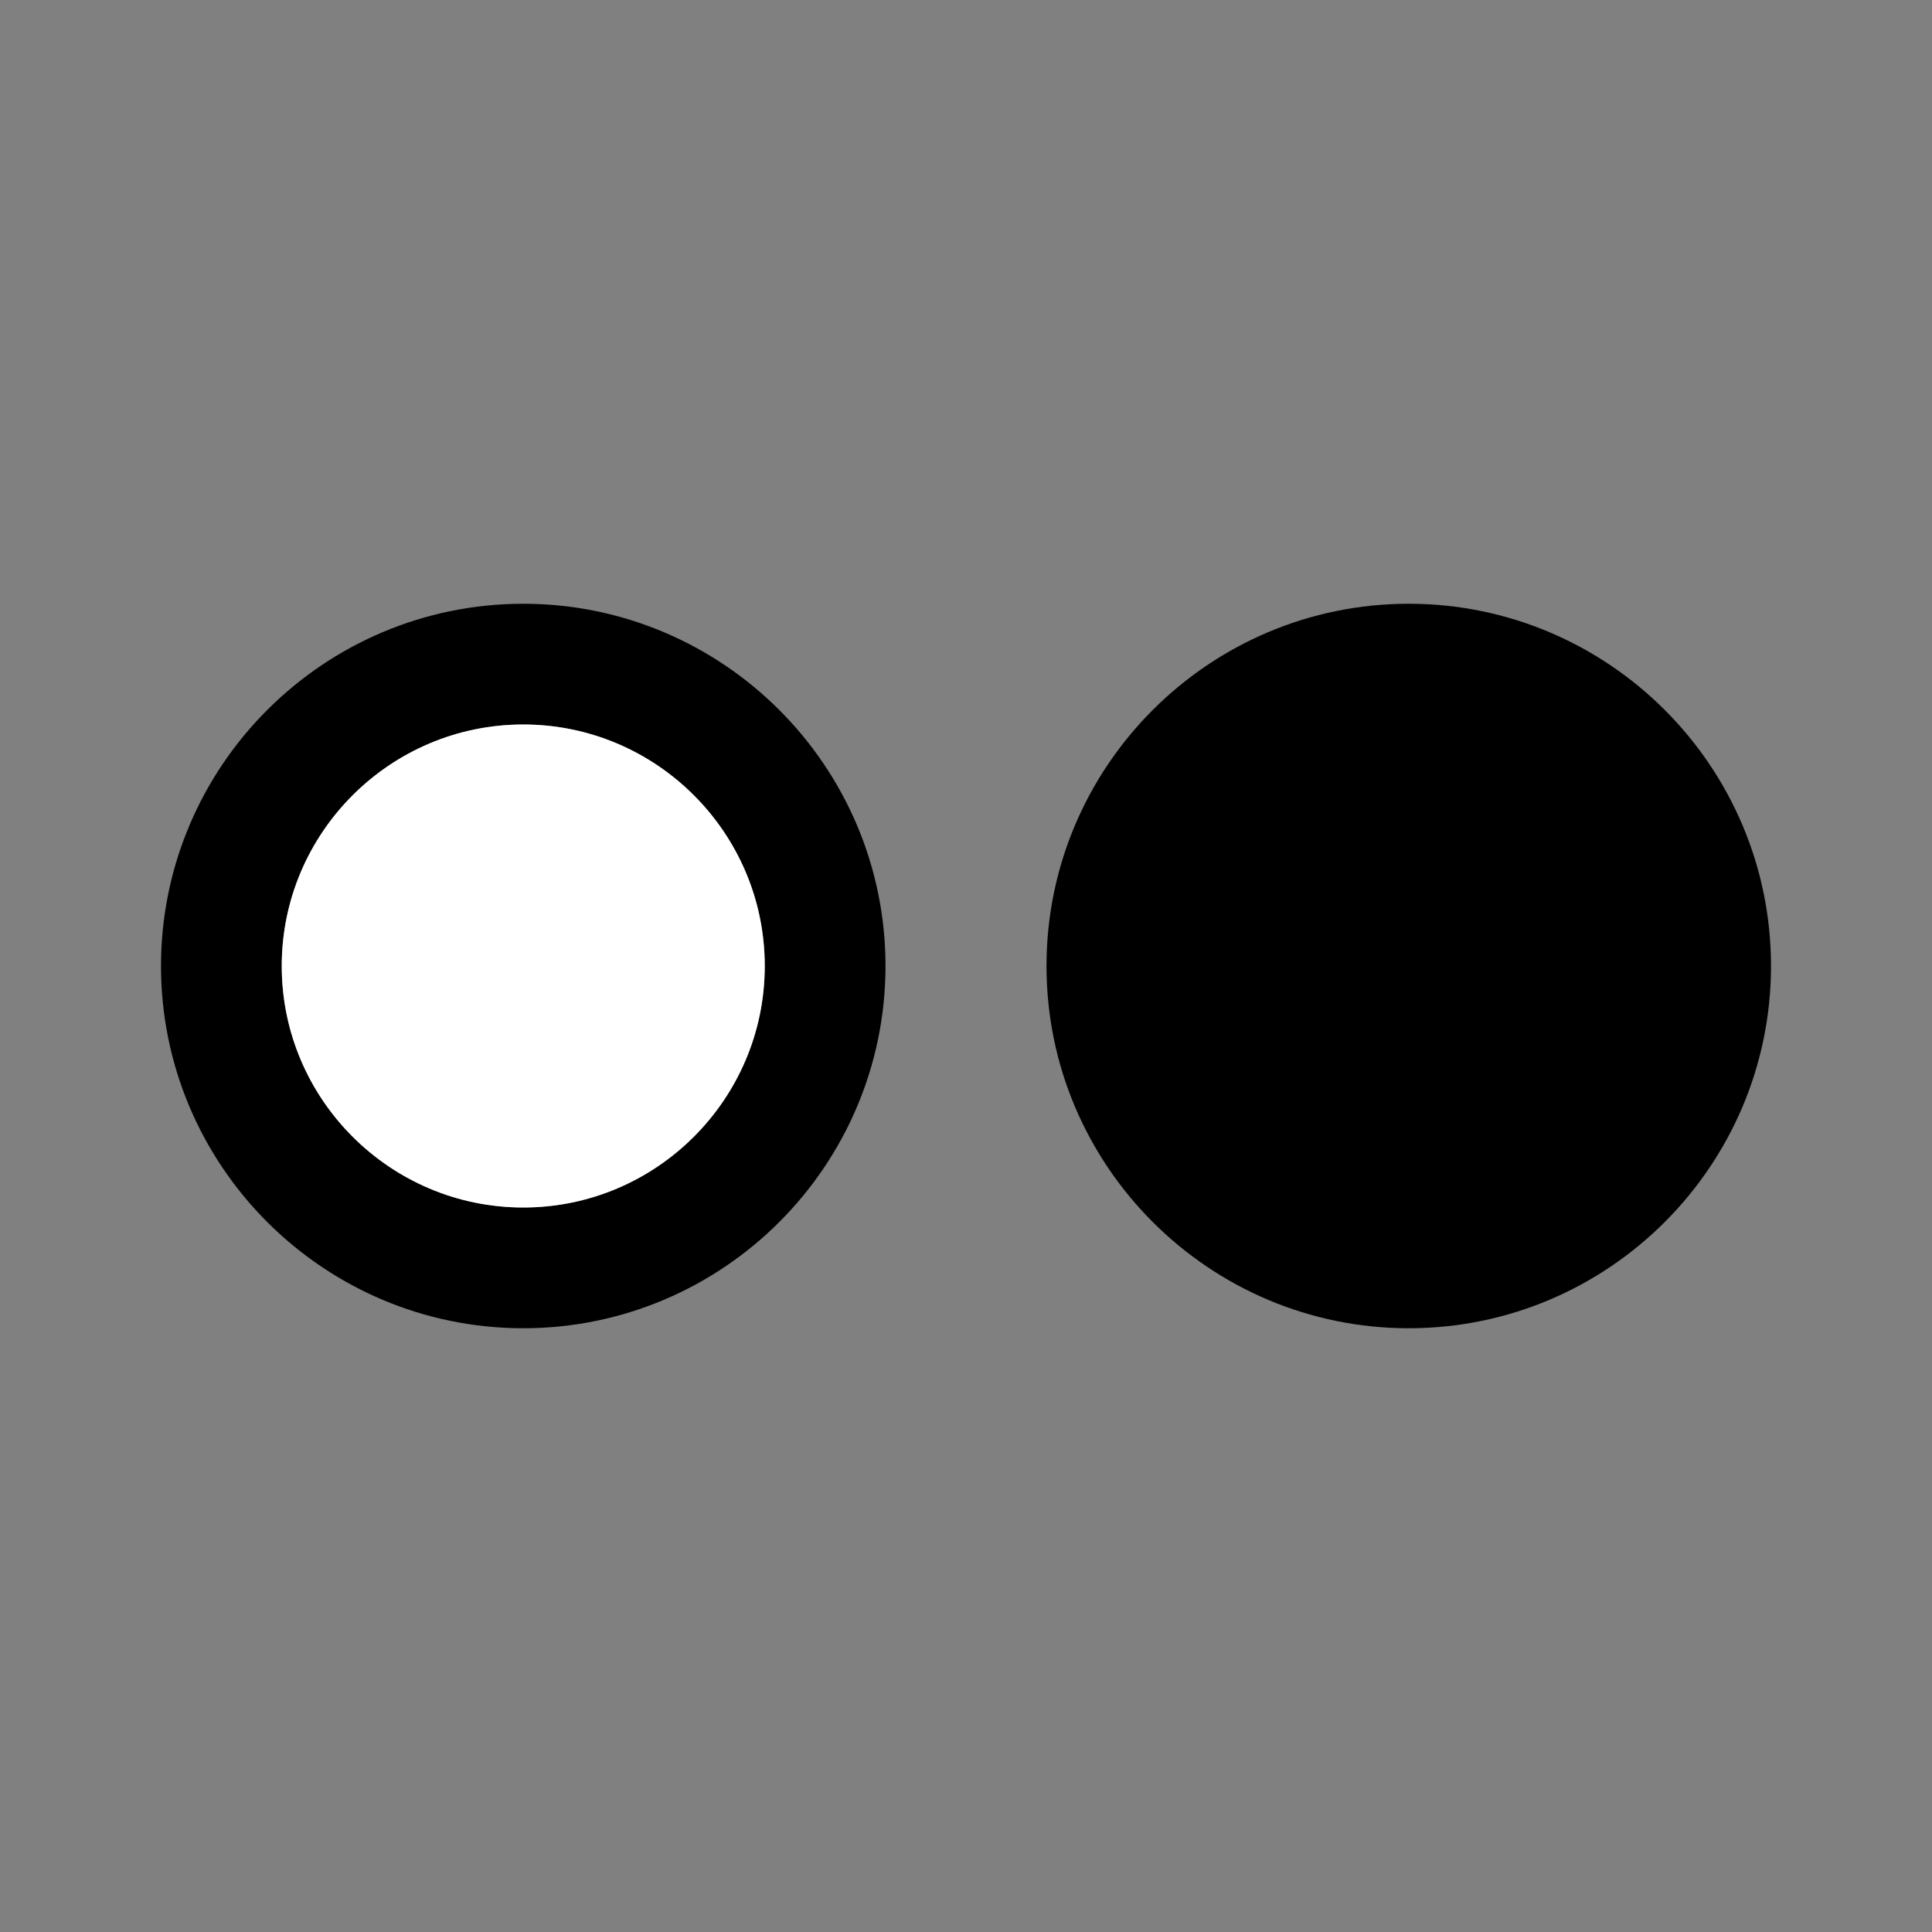
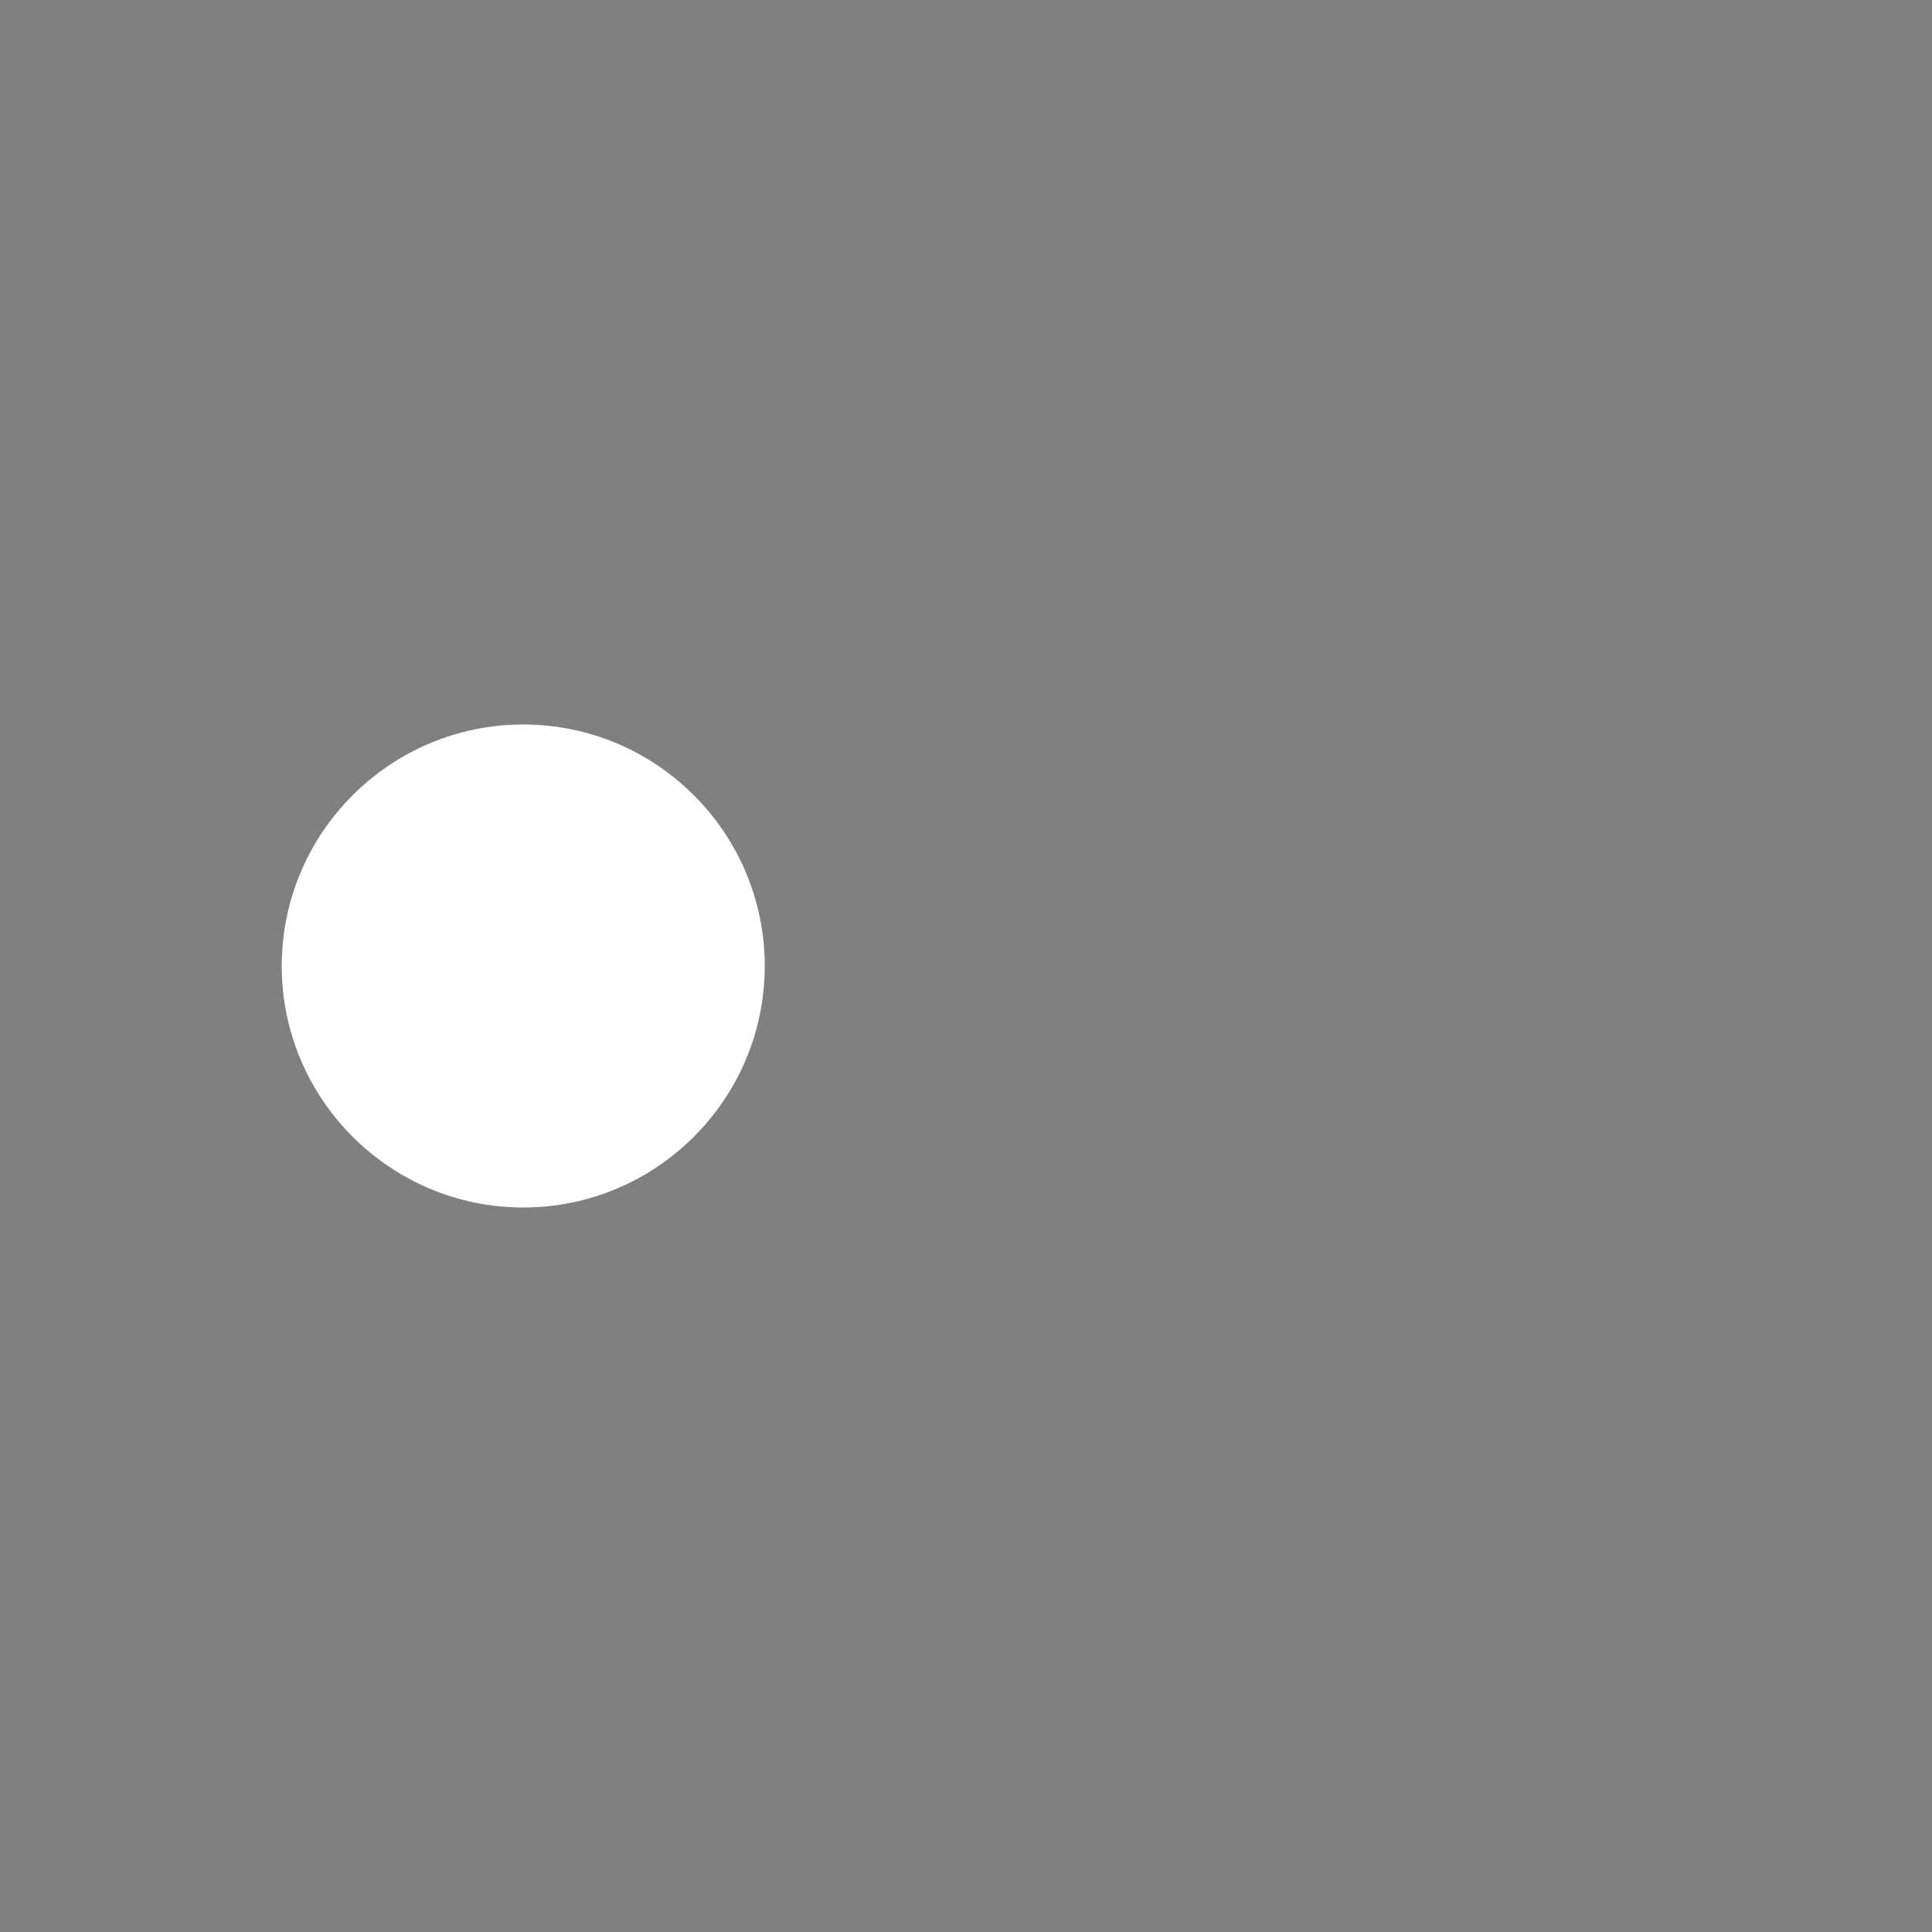
<svg xmlns="http://www.w3.org/2000/svg" version="1.1" viewBox="0 0 24 24">
  <rect x="0" y="0" width="24" height="24" fill="#808080" stroke="none" />
-   <path d="m6.5 8.25c2.067 0 3.75 1.683 3.75 3.75s-1.683 3.75-3.75 3.75-3.75-1.683-3.75-3.75 1.683-3.75 3.75-3.75z" fill="none" stroke="#000" stroke-width="1.5" />
  <path d="m6.5 9c1.654 0 3 1.346 3 3s-1.346 3-3 3-3-1.346-3-3 1.346-3 3-3z" fill="#fff" />
-   <path d="m17.5 7.5c2.481 0 4.5 2.019 4.5 4.5s-2.019 4.5-4.5 4.5-4.5-2.019-4.5-4.5 2.019-4.5 4.5-4.5z" />
</svg>